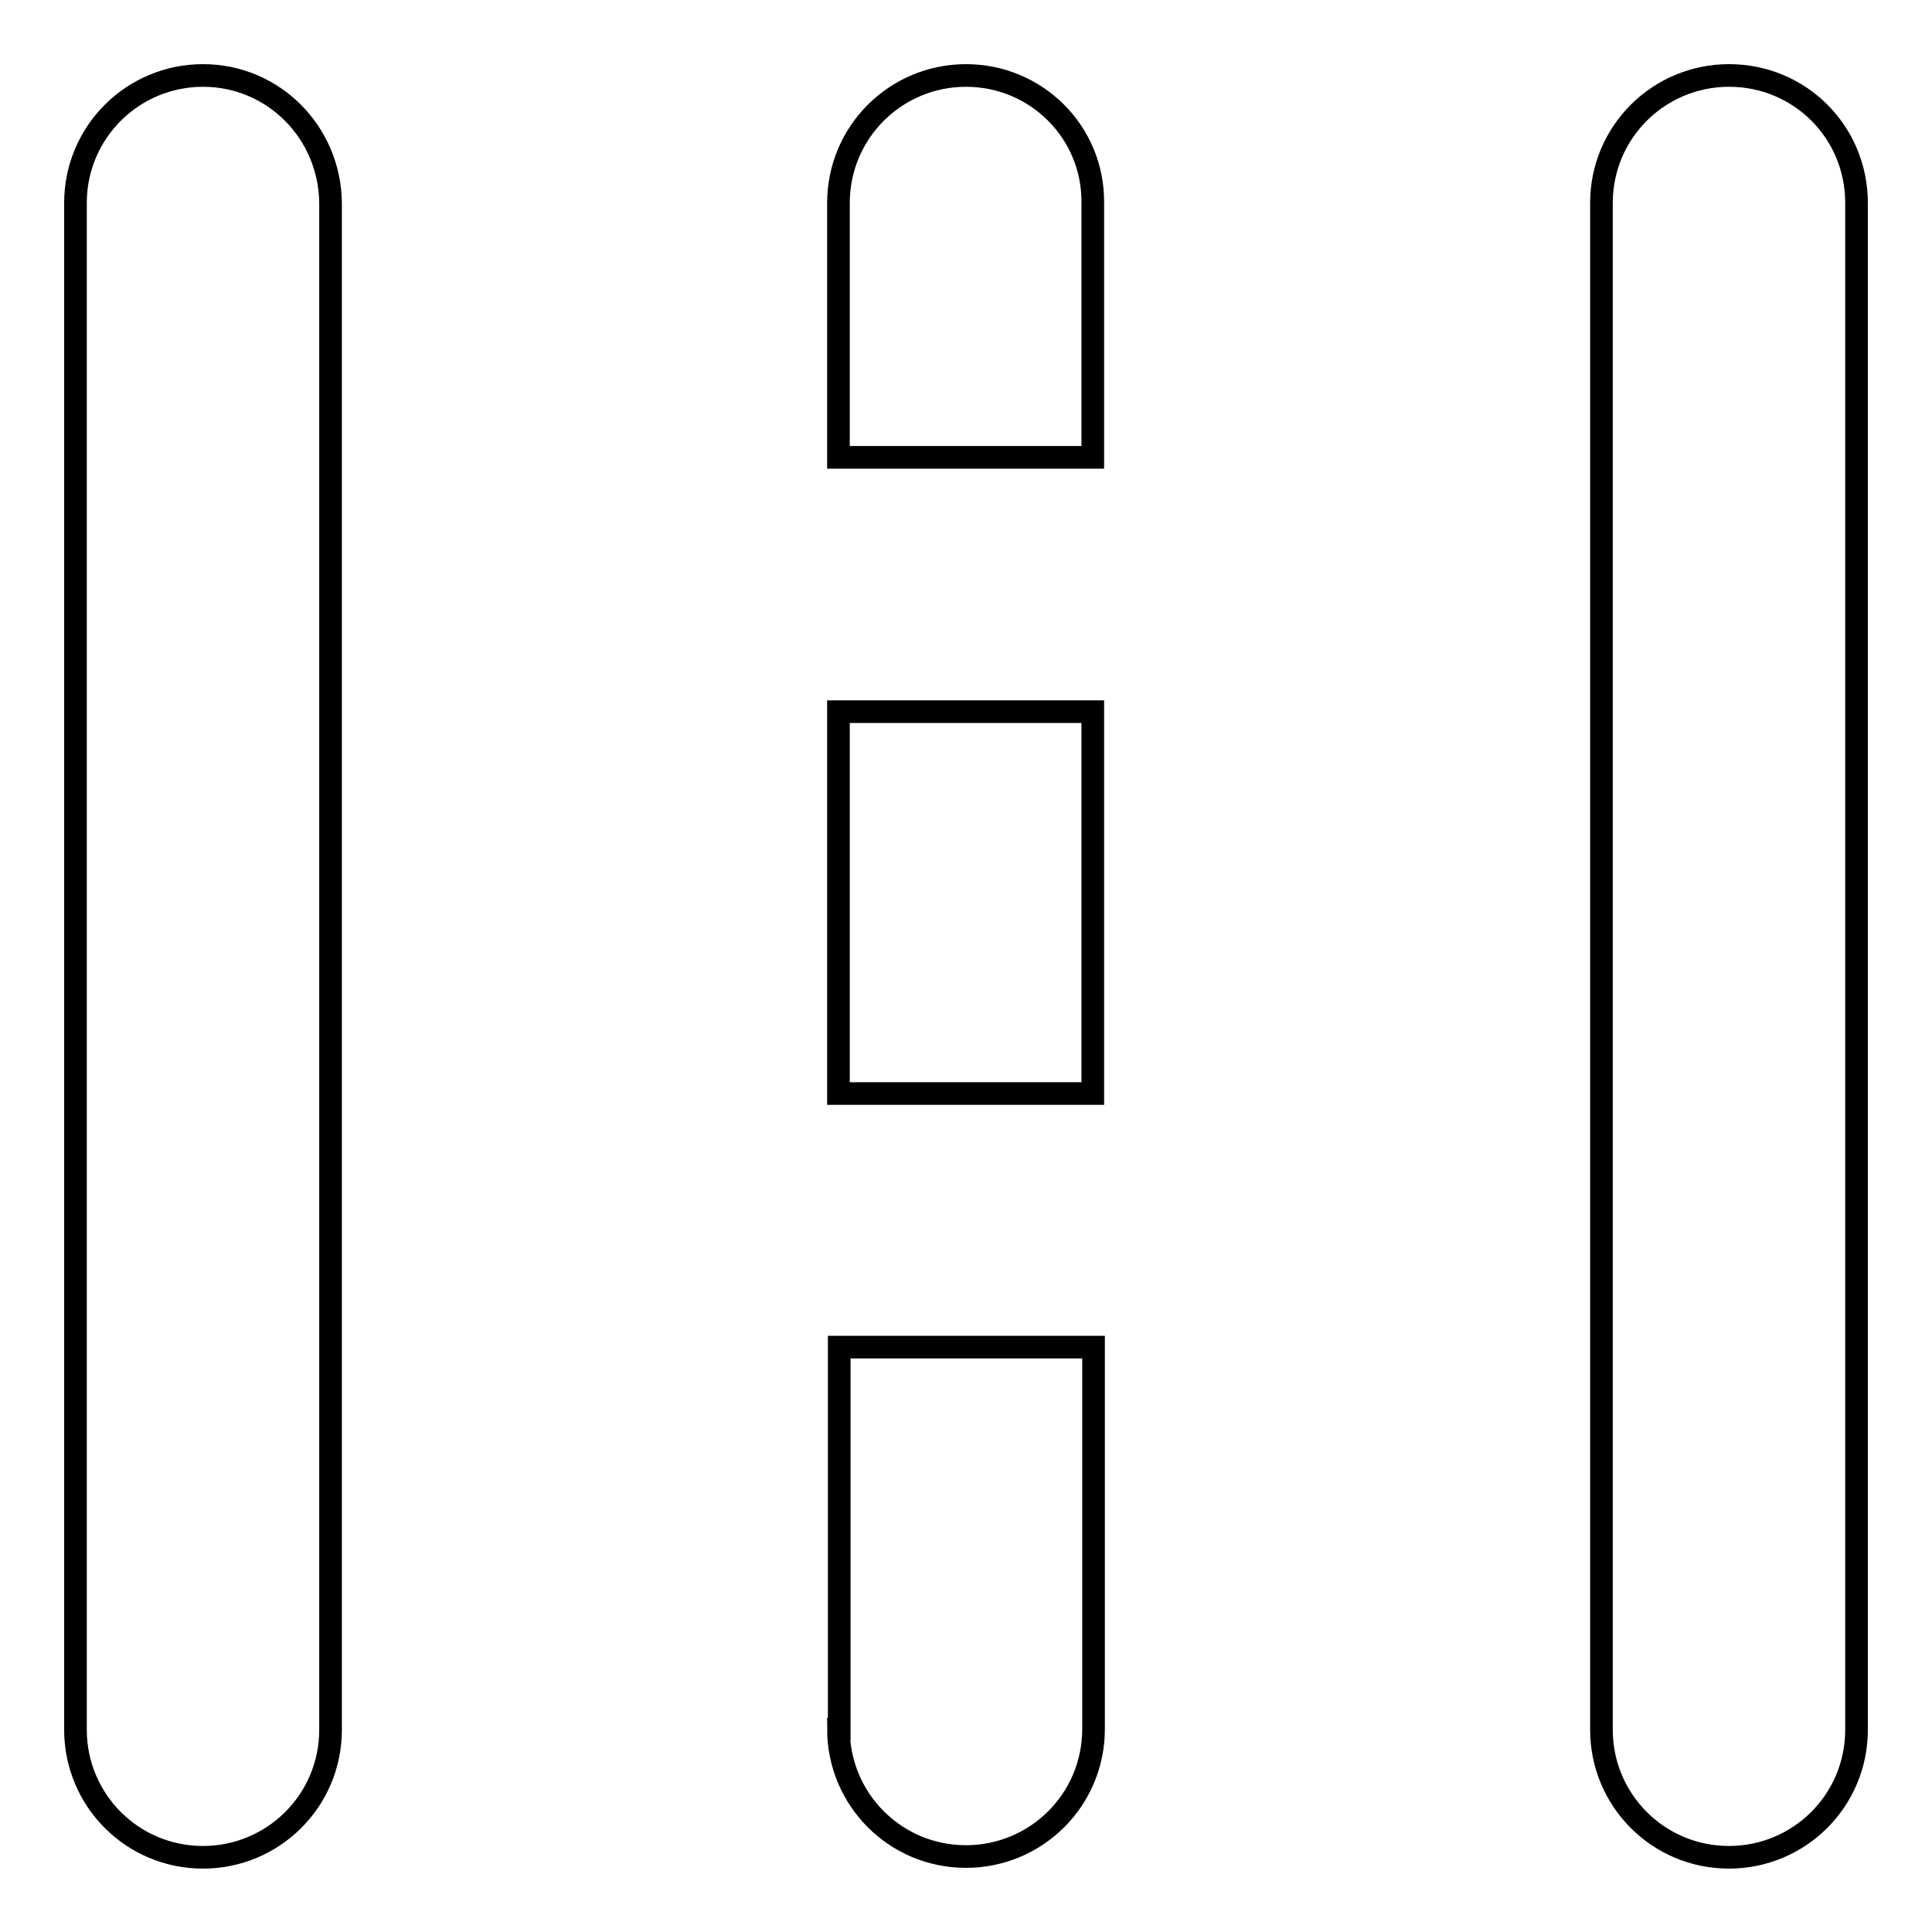
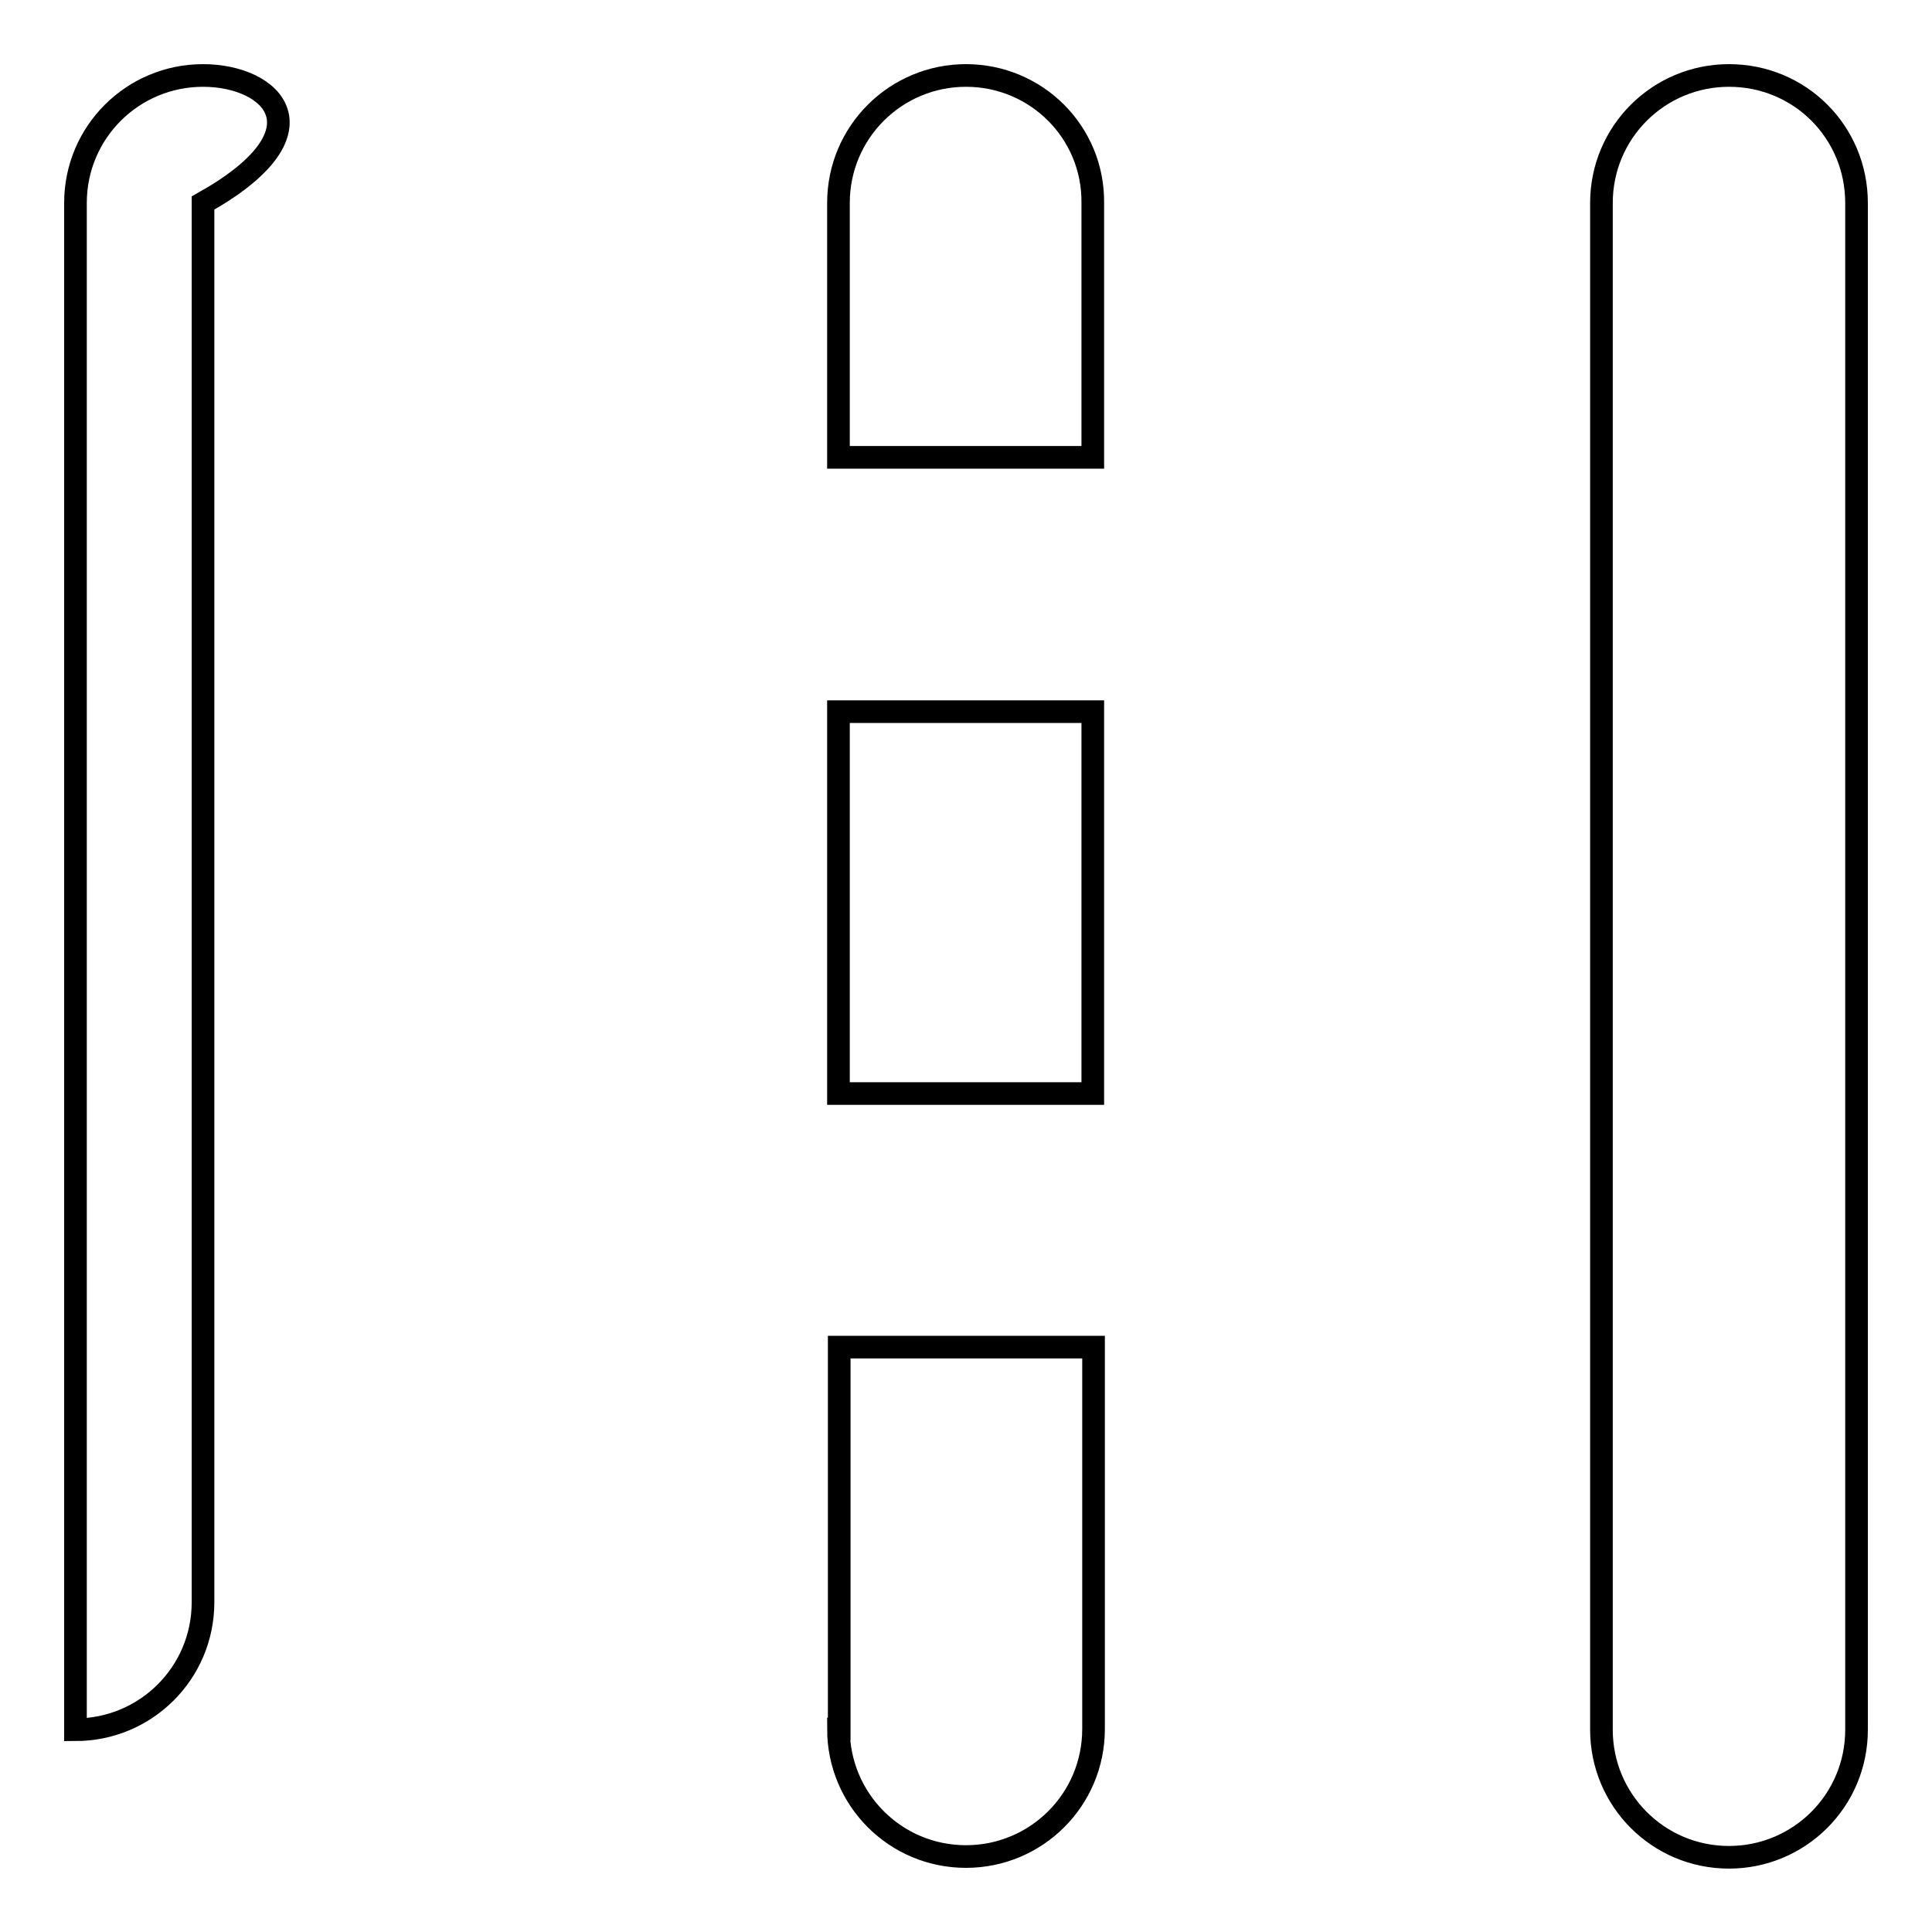
<svg xmlns="http://www.w3.org/2000/svg" version="1.1" x="0px" y="0px" viewBox="0 0 256 256" enable-background="new 0 0 256 256" xml:space="preserve">
  <g>
    <g>
-       <path stroke-width="3" fill-opacity="0" stroke="#000000" d="M128,10c-9.3,0-16.9,7.5-16.9,16.9v33.7h33.7V26.9C144.9,17.5,137.3,10,128,10z M229.1,10c-9.3,0-16.9,7.5-16.9,16.9v202.3c0,9.3,7.5,16.9,16.9,16.9c9.3,0,16.9-7.5,16.9-16.9V26.9C246,17.5,238.5,10,229.1,10z M111.1,144.9h33.7V94.3h-33.7V144.9z M111.1,229.1c0,9.3,7.5,16.9,16.9,16.9c9.3,0,16.9-7.5,16.9-16.9v-50.6h-33.7V229.1z M26.9,10C17.6,10,10,17.5,10,26.9v202.3c0,9.3,7.5,16.9,16.9,16.9c9.3,0,16.9-7.5,16.9-16.9V26.9C43.7,17.5,36.2,10,26.9,10z" />
+       <path stroke-width="3" fill-opacity="0" stroke="#000000" d="M128,10c-9.3,0-16.9,7.5-16.9,16.9v33.7h33.7V26.9C144.9,17.5,137.3,10,128,10z M229.1,10c-9.3,0-16.9,7.5-16.9,16.9v202.3c0,9.3,7.5,16.9,16.9,16.9c9.3,0,16.9-7.5,16.9-16.9V26.9C246,17.5,238.5,10,229.1,10z M111.1,144.9h33.7V94.3h-33.7V144.9z M111.1,229.1c0,9.3,7.5,16.9,16.9,16.9c9.3,0,16.9-7.5,16.9-16.9v-50.6h-33.7V229.1z M26.9,10C17.6,10,10,17.5,10,26.9v202.3c9.3,0,16.9-7.5,16.9-16.9V26.9C43.7,17.5,36.2,10,26.9,10z" />
    </g>
  </g>
</svg>